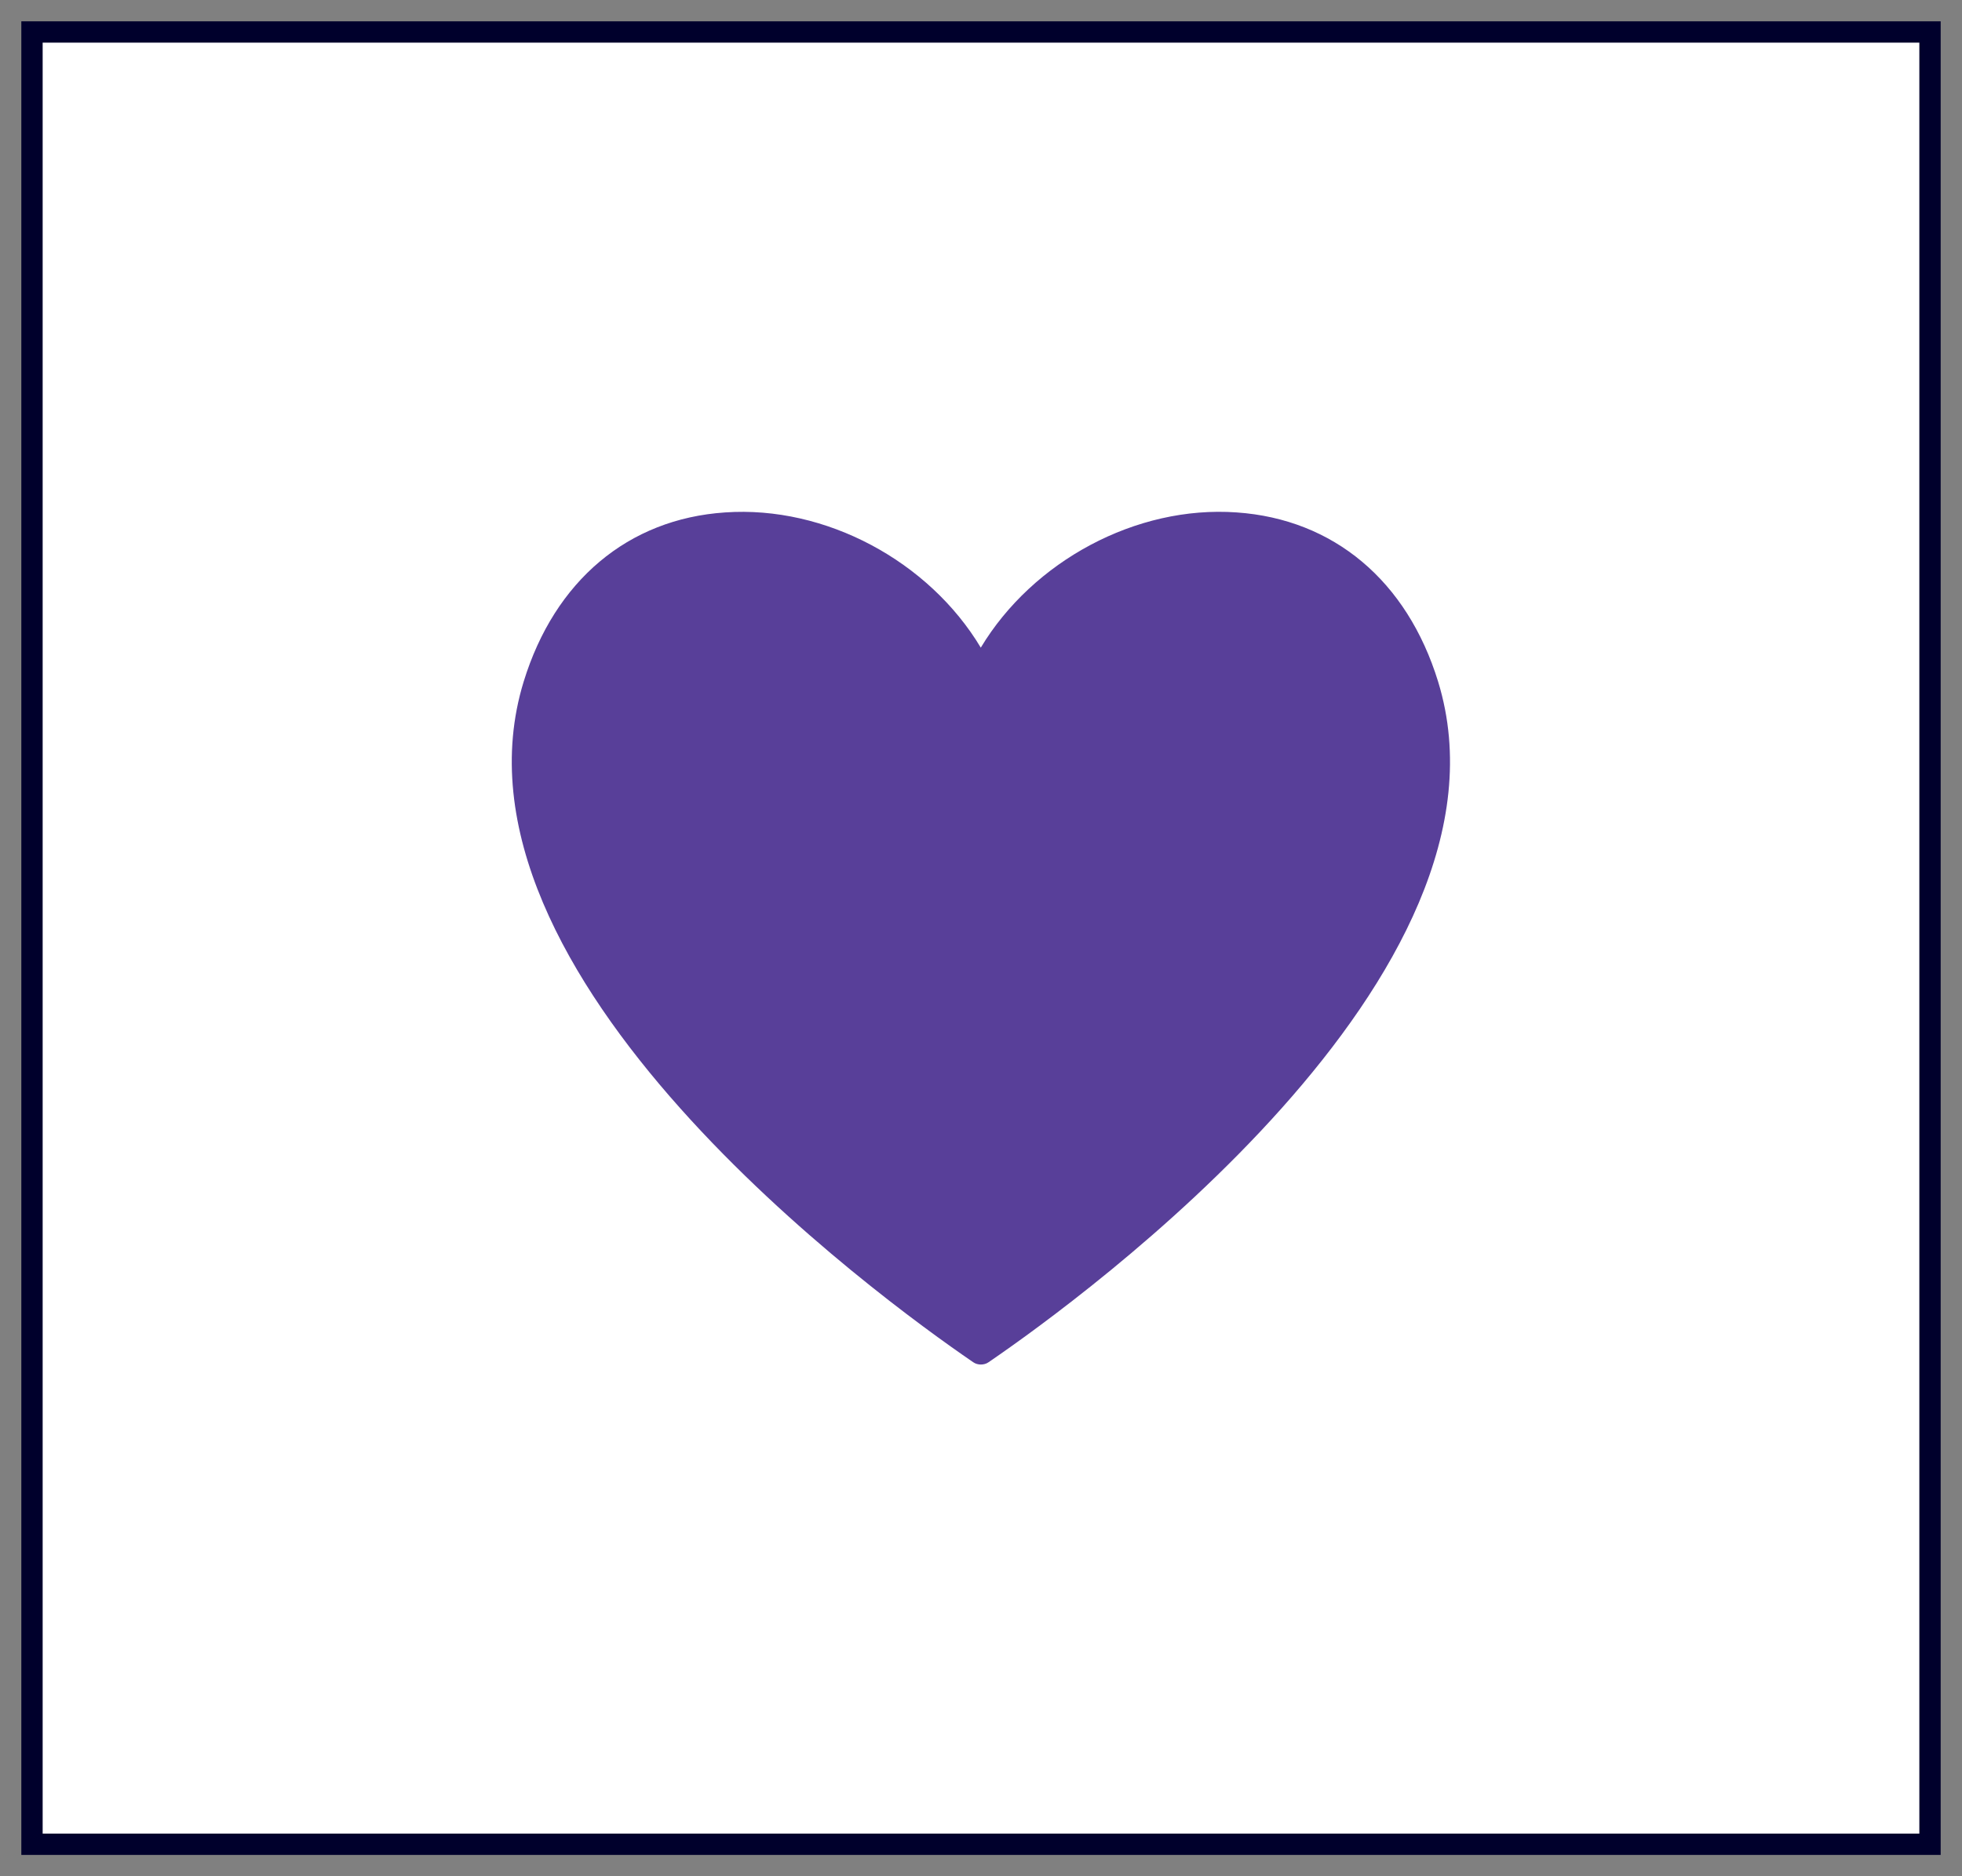
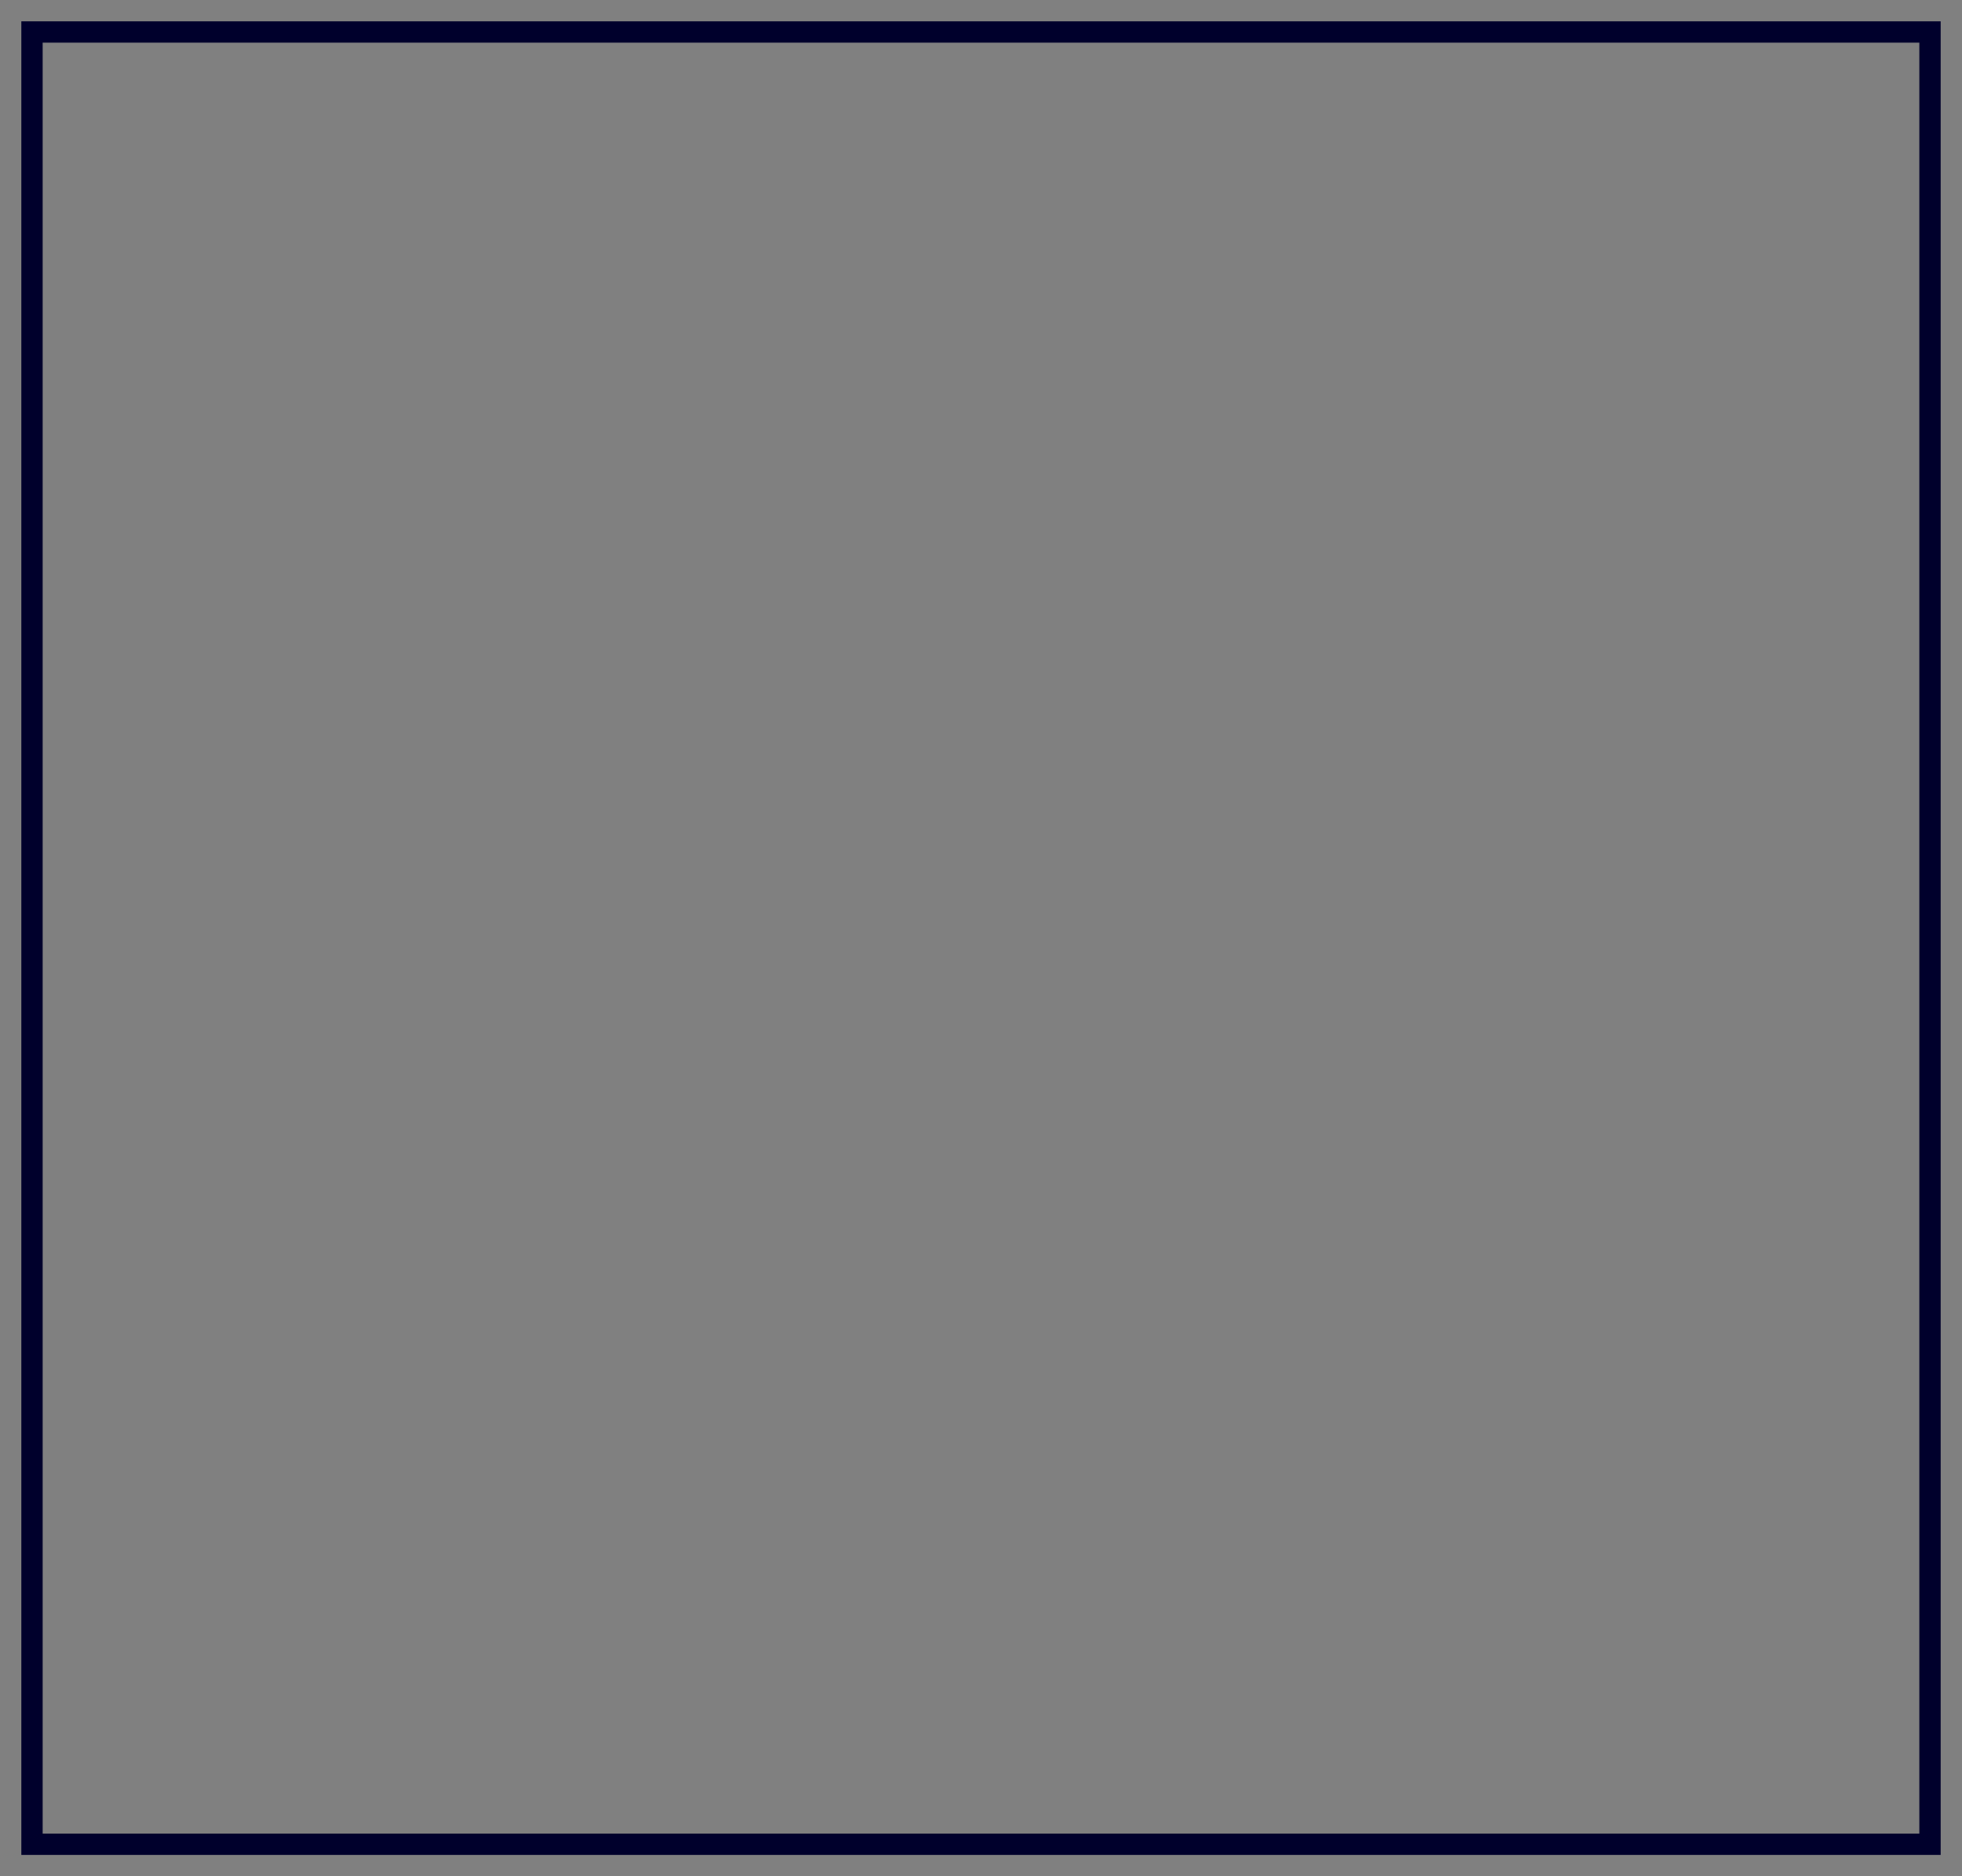
<svg xmlns="http://www.w3.org/2000/svg" width="46" height="44" viewBox="0 0 46 44" fill="none">
  <rect x="0" y="0" width="46" height="44" fill="#808080" stroke="none" />
-   <rect x="0.75" y="0.75" width="44.5" height="42.5" fill="white" />
  <rect x="0.75" y="0.75" width="44.5" height="42.5" stroke="#00002C" stroke-width="0.5" />
  <g clip-path="url(#clip0_2183_14020)">
-     <path d="M23 32C22.936 32 22.872 31.984 22.818 31.946L22.786 31.924C20.663 30.469 10.166 22.856 12.278 15.984C13.005 13.619 14.727 12.169 17 12.017C19.358 11.853 21.781 13.161 22.995 15.188C24.214 13.161 26.637 11.848 28.995 12.017C31.267 12.175 32.989 13.619 33.717 15.984C35.829 22.861 25.332 30.469 23.209 31.924L23.177 31.946C23.123 31.984 23.059 32 22.995 32H23Z" fill="#583F99" />
-   </g>
+     </g>
  <defs>
    <clipPath id="clip0_2183_14020">
-       <rect width="22" height="20" fill="white" transform="translate(12 12)" />
-     </clipPath>
+       </clipPath>
  </defs>
</svg>